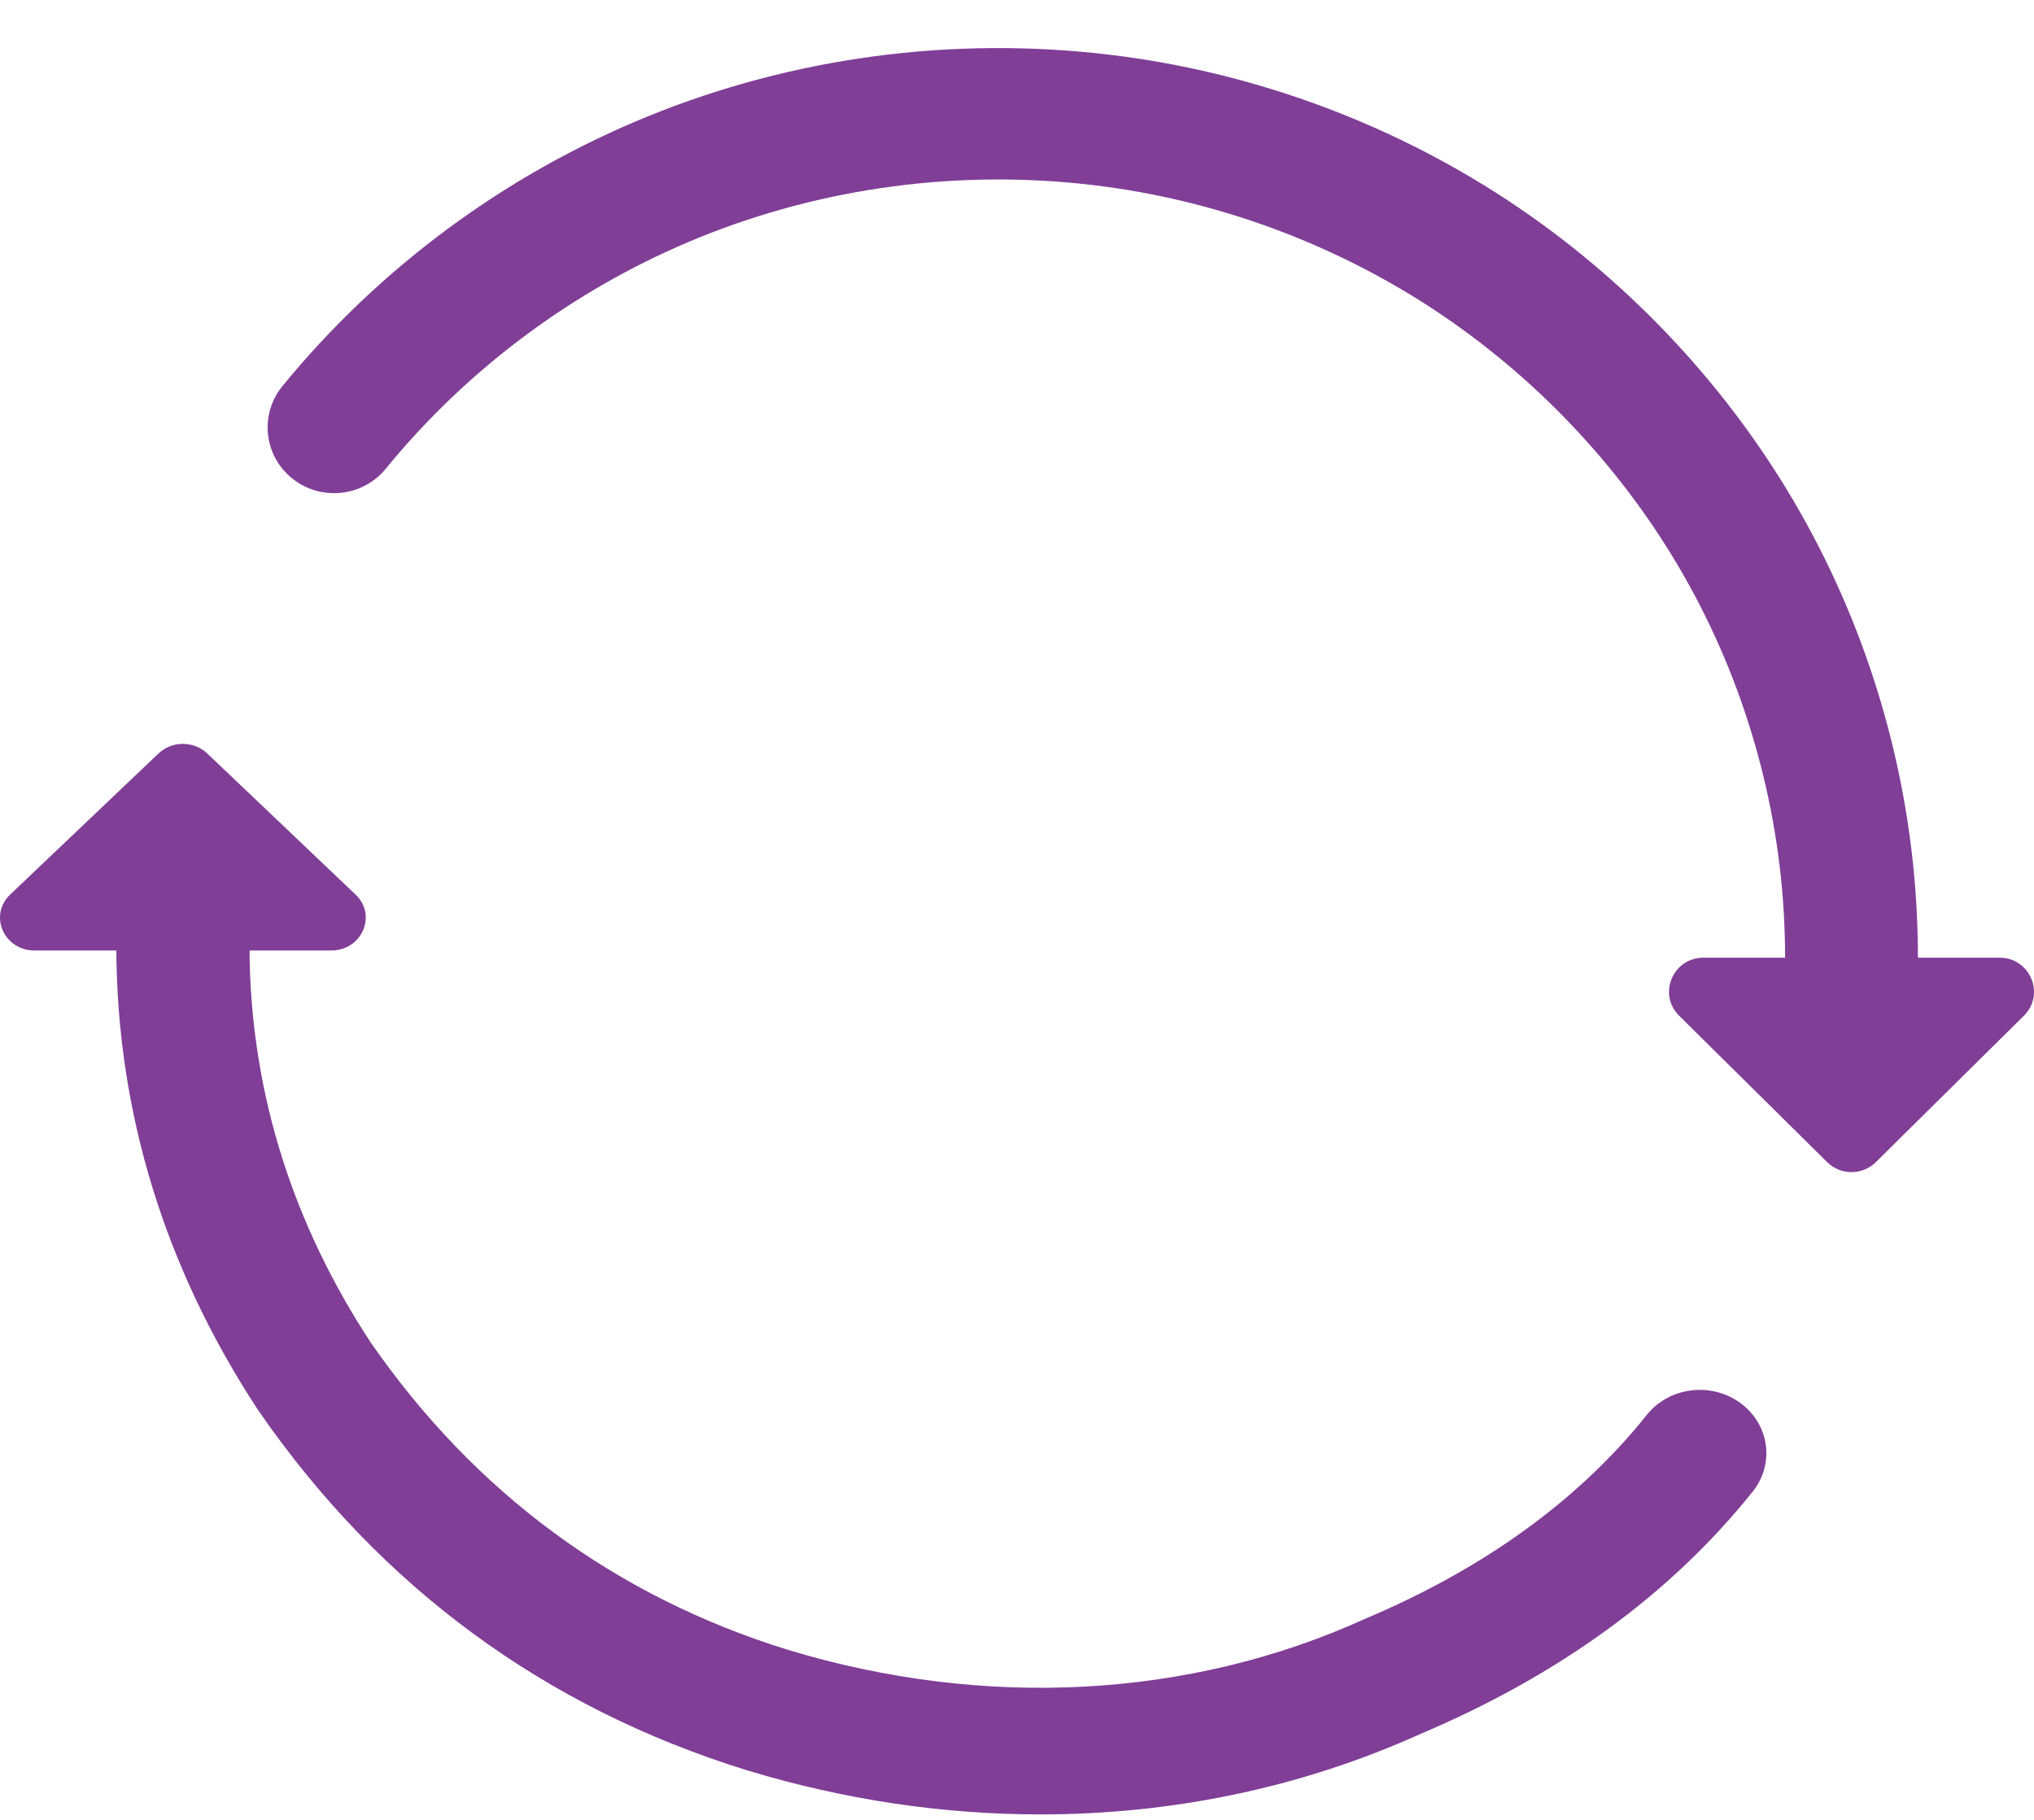
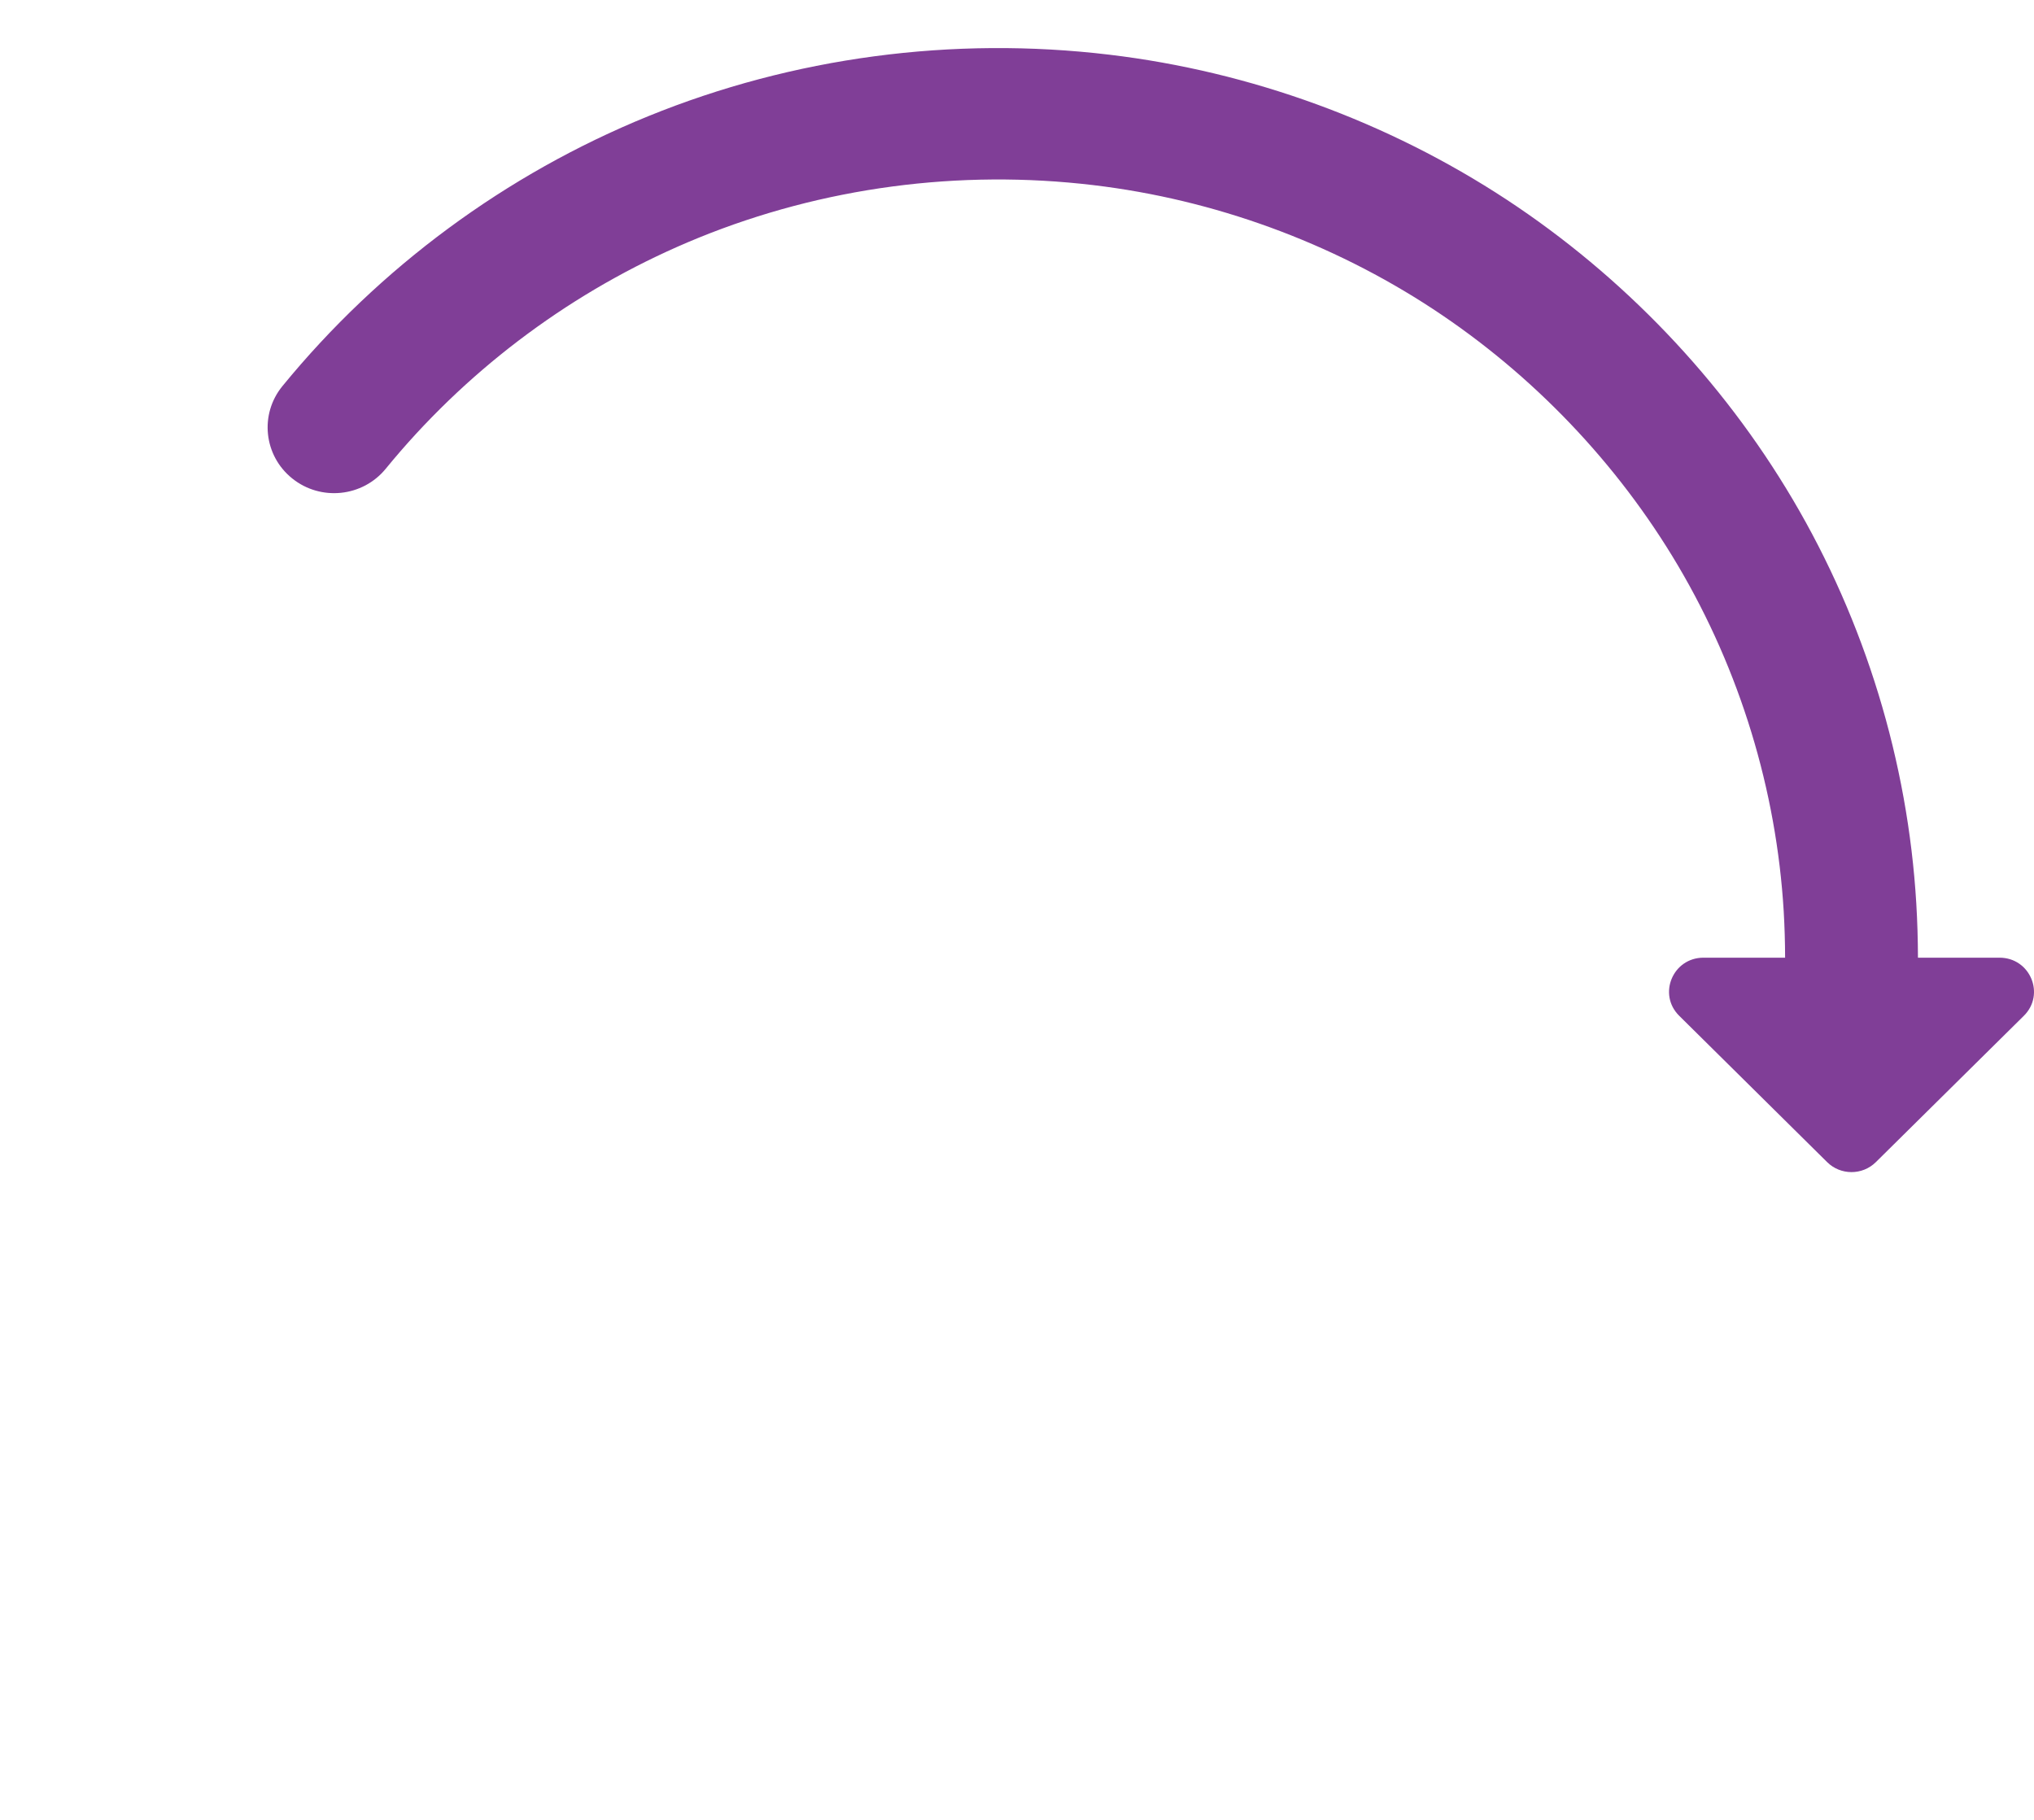
<svg xmlns="http://www.w3.org/2000/svg" width="38px" height="34px" viewBox="0 0 38 34" version="1.1">
  <title>continuous</title>
  <desc>Created with Sketch.</desc>
  <g id="Front" stroke="none" stroke-width="1" fill="none" fill-rule="evenodd">
    <g id="Imagen-y-estilo" transform="translate(-130, -1106)" fill="#803E97" fill-rule="nonzero">
      <g id="continuous" transform="translate(130, 1106)">
-         <path d="M32.509,26.208 C31.962,25.812 31.182,25.914 30.766,26.434 C30.686,26.534 30.605,26.632 30.521,26.73 C29.273,28.181 27.593,29.36 25.52,30.236 C25.509,30.24 25.499,30.245 25.489,30.25 C22.218,31.734 18.391,31.937 14.719,30.823 C11.496,29.825 8.874,27.893 6.925,25.08 C5.477,22.873 4.718,20.474 4.664,17.943 C4.663,17.881 4.663,17.82 4.662,17.758 L6.188,17.758 C6.762,17.758 7.049,17.099 6.643,16.713 L3.872,14.077 C3.62,13.838 3.213,13.838 2.961,14.077 L0.19,16.713 C-0.216,17.099 0.072,17.758 0.645,17.758 L2.173,17.758 C2.193,20.811 3.084,23.699 4.823,26.346 C4.828,26.354 4.833,26.361 4.839,26.369 C7.107,29.647 10.172,31.903 13.956,33.074 C15.77,33.625 17.617,33.898 19.437,33.898 C21.91,33.898 24.332,33.393 26.545,32.391 C29.138,31.293 31.224,29.77 32.746,27.865 C33.162,27.345 33.056,26.603 32.509,26.208 Z" id="Path" />
        <path d="M37.356,17.892 L35.832,17.892 C35.831,17.555 35.821,17.215 35.801,16.88 C35.643,14.228 34.844,11.616 33.491,9.328 C32.172,7.096 30.323,5.16 28.145,3.728 C25.929,2.273 23.365,1.337 20.727,1.022 C17.797,0.671 14.816,1.069 12.108,2.172 C9.452,3.253 7.09,4.996 5.276,7.214 C4.845,7.741 4.928,8.514 5.461,8.94 C5.994,9.367 6.775,9.285 7.206,8.758 C7.299,8.644 7.393,8.533 7.489,8.422 C9.001,6.683 10.916,5.312 13.052,4.442 C15.369,3.499 17.92,3.159 20.43,3.459 C22.684,3.728 24.877,4.529 26.771,5.773 C28.636,6.999 30.219,8.656 31.349,10.567 C32.505,12.523 33.188,14.756 33.324,17.025 C33.332,17.169 33.339,17.314 33.343,17.46 C33.347,17.604 33.35,17.748 33.35,17.892 L31.825,17.892 C31.253,17.892 30.966,18.576 31.371,18.977 L34.136,21.712 C34.387,21.96 34.794,21.96 35.045,21.712 L37.811,18.977 C38.215,18.576 37.929,17.892 37.356,17.892 Z" id="Path" />
      </g>
    </g>
  </g>
</svg>